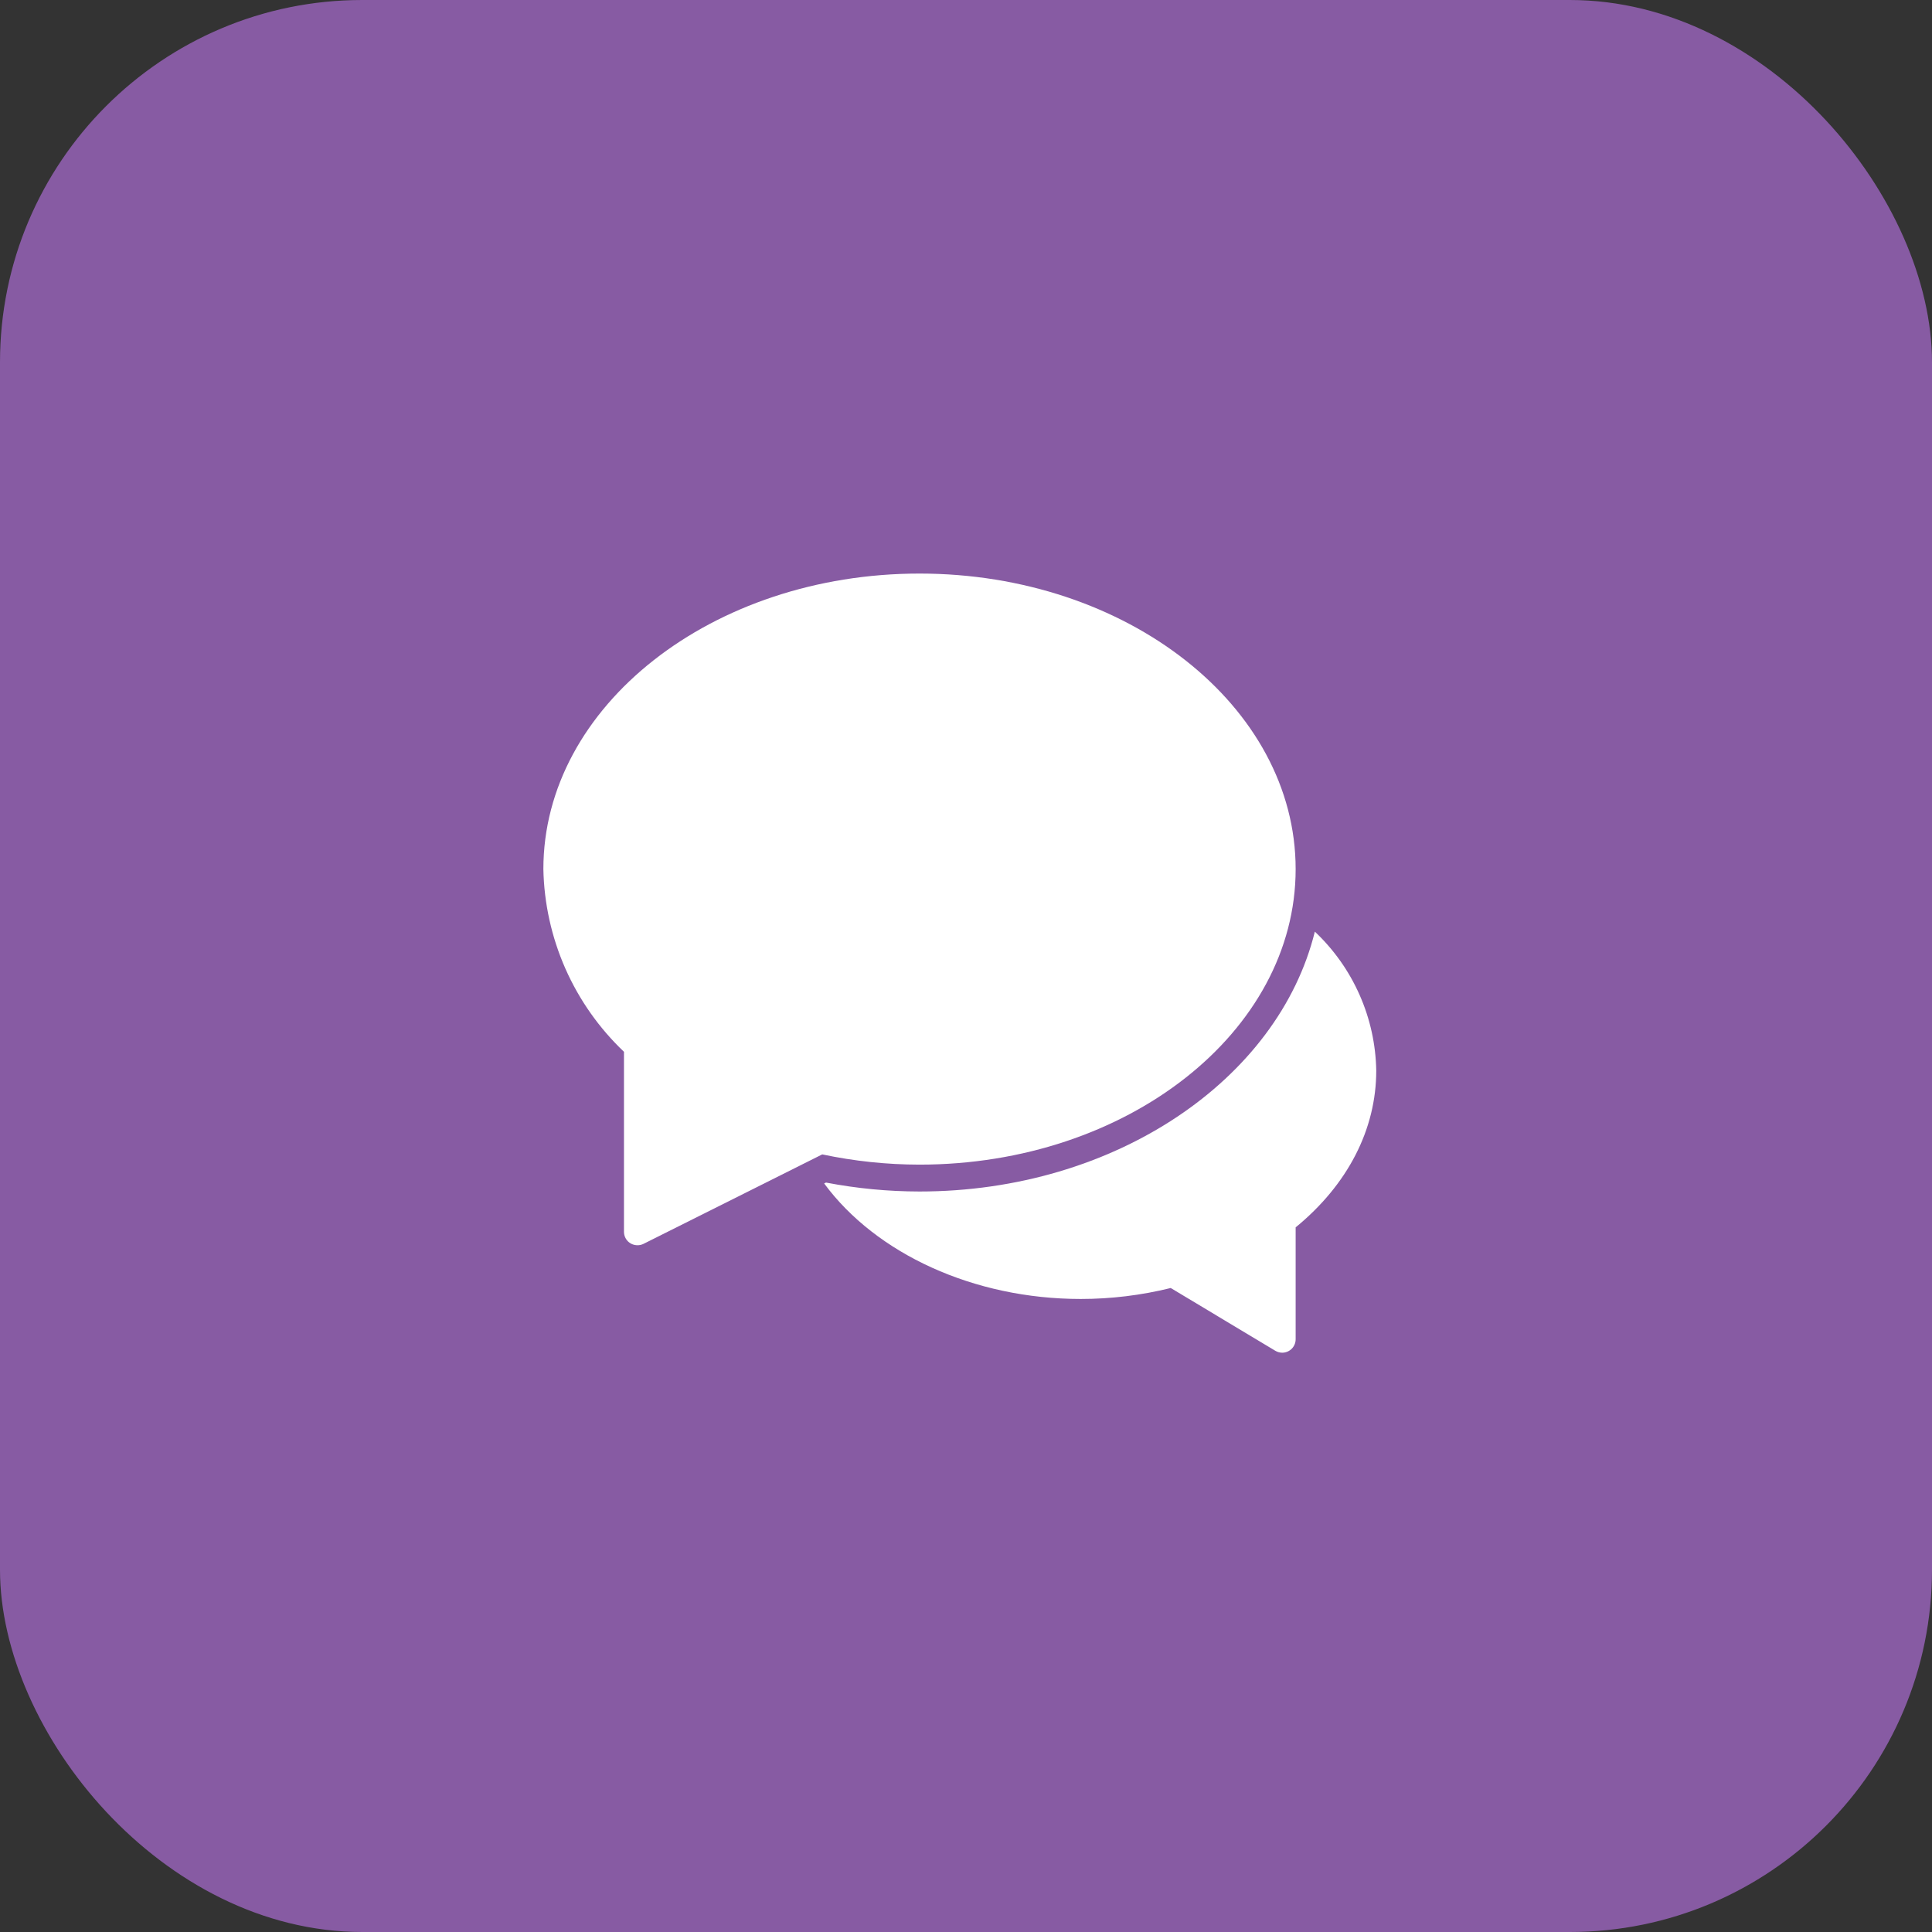
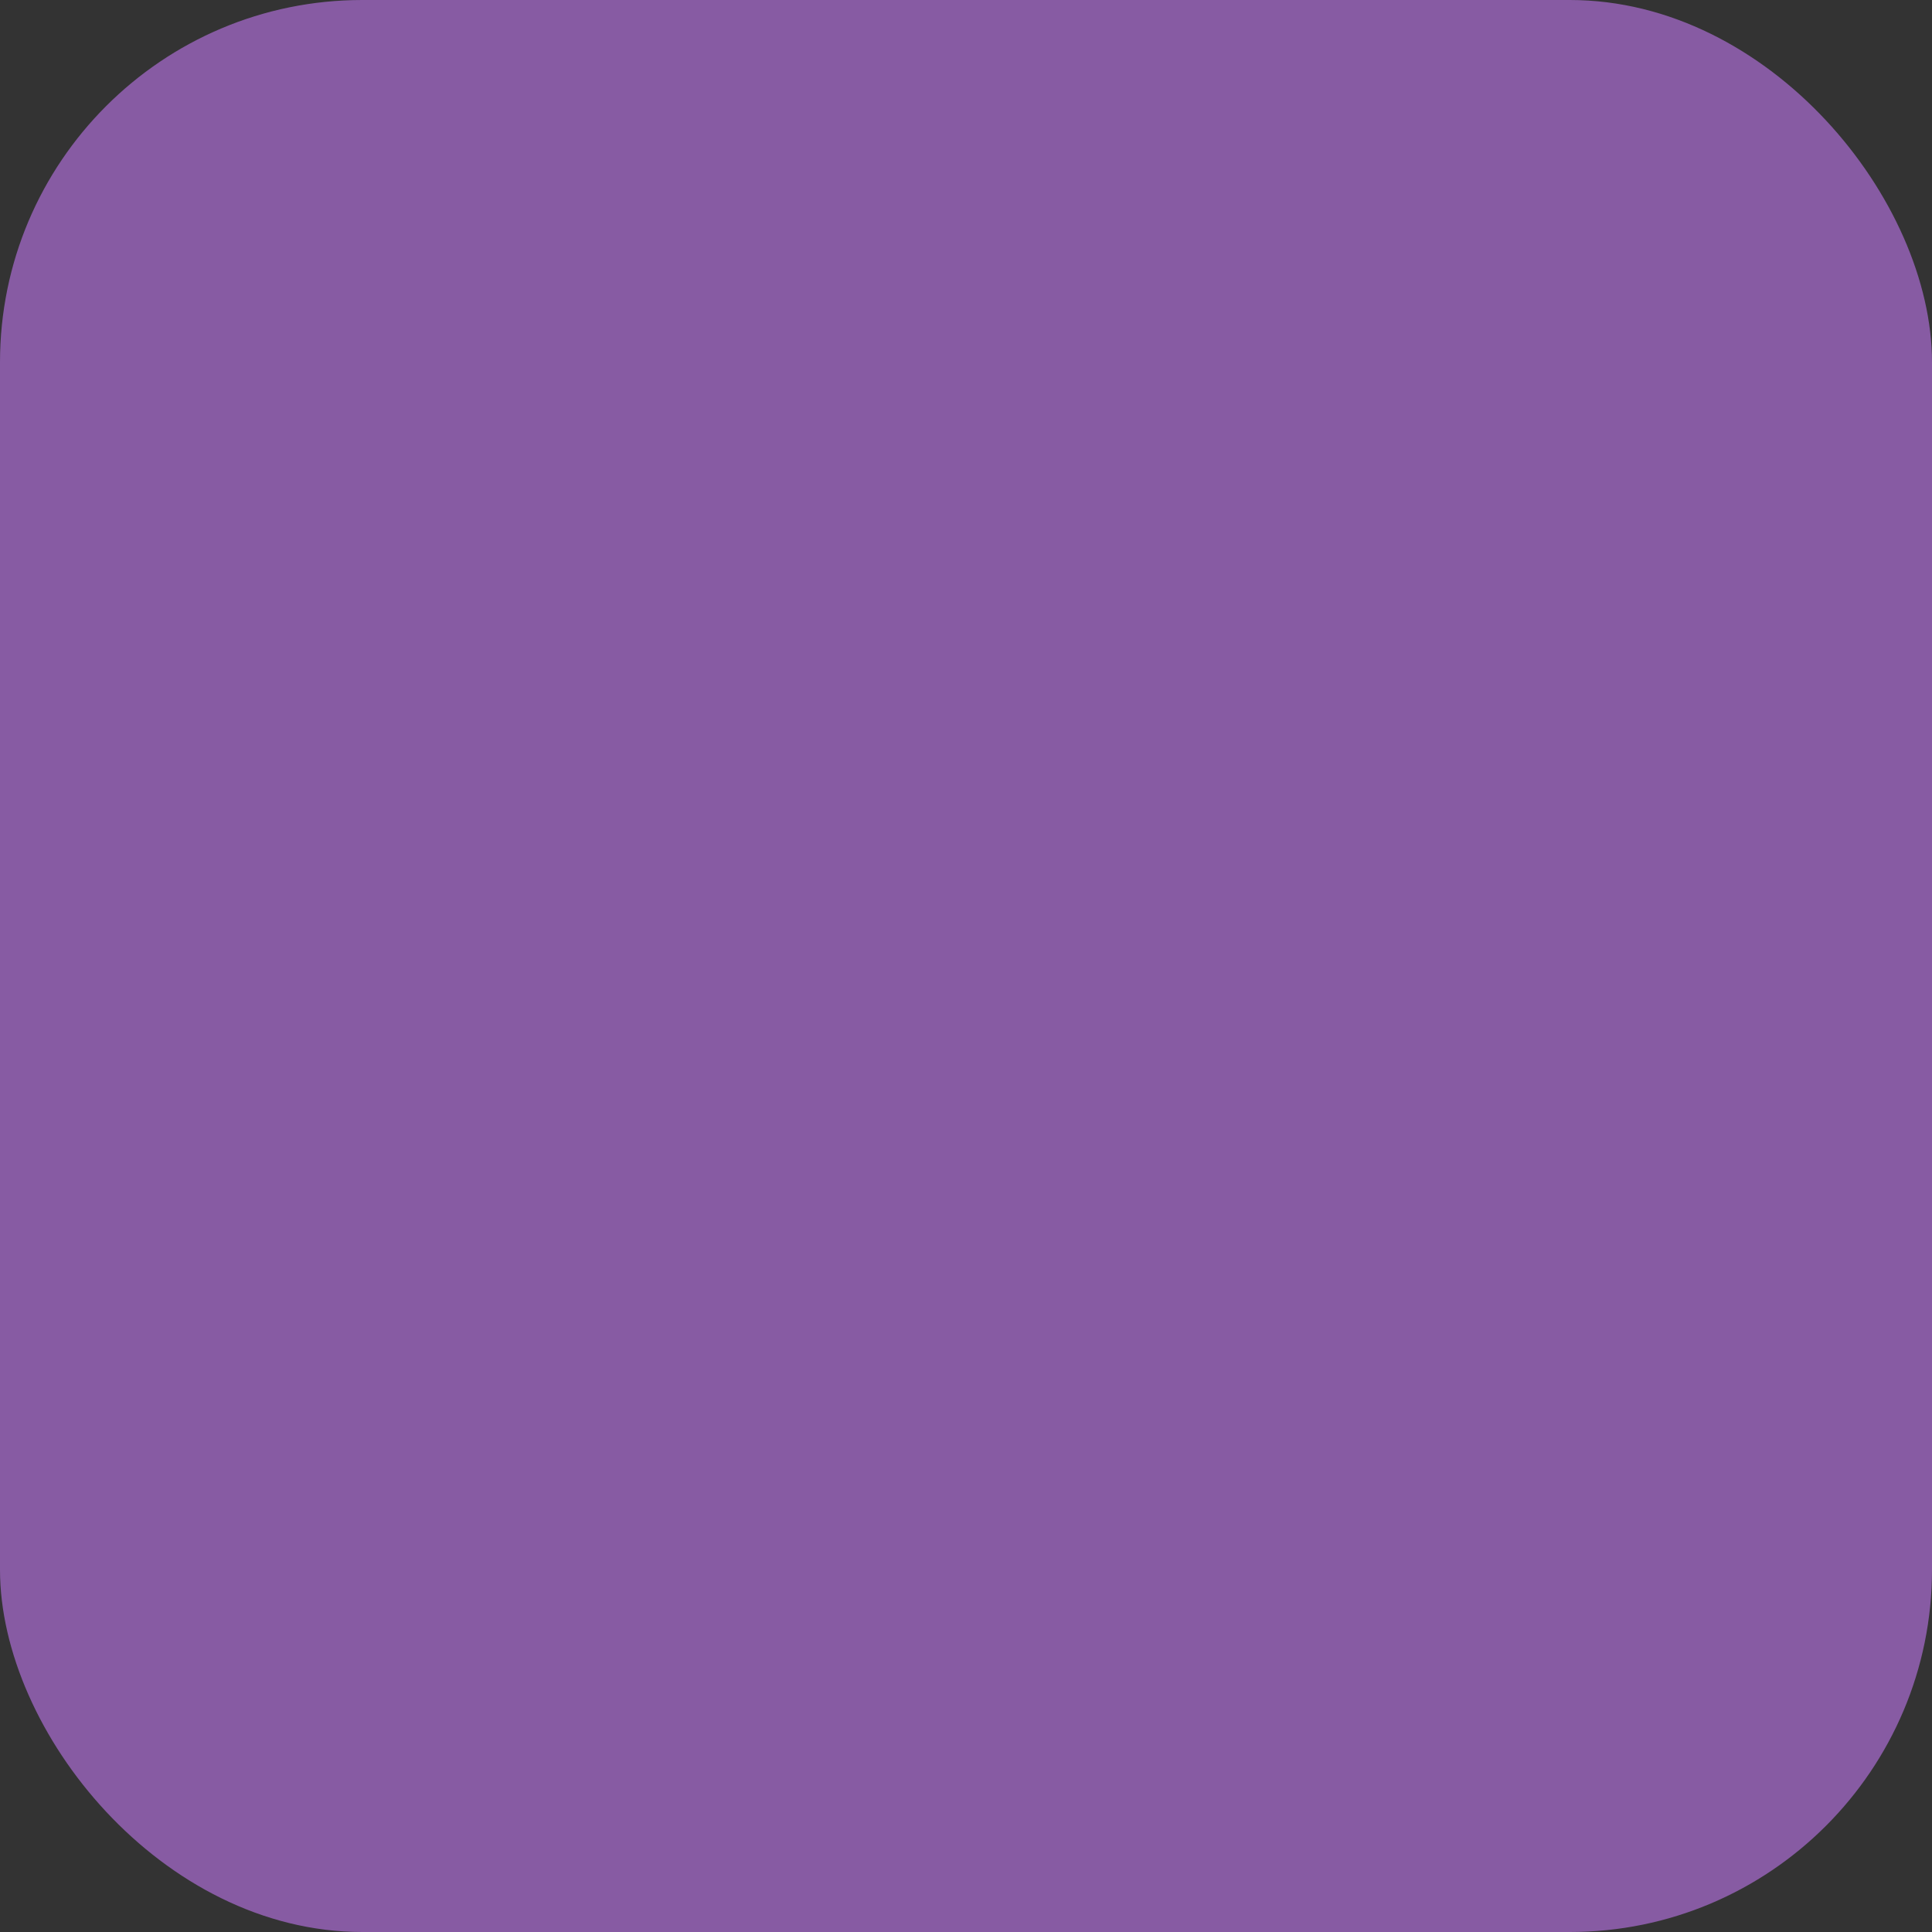
<svg xmlns="http://www.w3.org/2000/svg" width="64" height="64" viewBox="0 0 64 64" fill="none">
  <rect x="0" y="0" width="64" height="64" fill="#333333" stroke="none" />
  <rect width="64" height="64" rx="12" fill="#875BA3" />
  <g clip-path="url(#clip0_418_18468)">
-     <path d="M43.556 30.862C42.346 35.763 36.935 39.47 30.46 39.47C29.421 39.469 28.384 39.37 27.363 39.174L27.301 39.203C29.019 41.533 32.256 43.03 35.8 43.03C36.805 43.03 37.806 42.908 38.782 42.667L42.248 44.747C42.317 44.788 42.395 44.809 42.475 44.81C42.593 44.81 42.706 44.763 42.79 44.68C42.873 44.596 42.92 44.483 42.92 44.365V40.658C44.644 39.247 45.59 37.412 45.59 35.465C45.575 34.601 45.388 33.748 45.038 32.958C44.689 32.167 44.185 31.455 43.556 30.862Z" fill="white" />
-     <path d="M21.115 41.25C20.997 41.25 20.884 41.203 20.8 41.12C20.717 41.036 20.67 40.923 20.67 40.805V34.842C19.847 34.06 19.187 33.123 18.728 32.084C18.27 31.045 18.022 29.925 18 28.79C18 23.392 23.59 19 30.46 19C37.33 19 42.92 23.392 42.92 28.79C42.92 34.188 37.33 38.58 30.46 38.58C29.377 38.579 28.297 38.465 27.238 38.241L21.314 41.206C21.252 41.236 21.184 41.251 21.115 41.25Z" fill="white" />
-   </g>
+     </g>
  <defs>
    <clipPath id="clip0_418_18468">
-       <rect width="48" height="48" fill="white" transform="translate(8 8)" />
-     </clipPath>
+       </clipPath>
  </defs>
</svg>